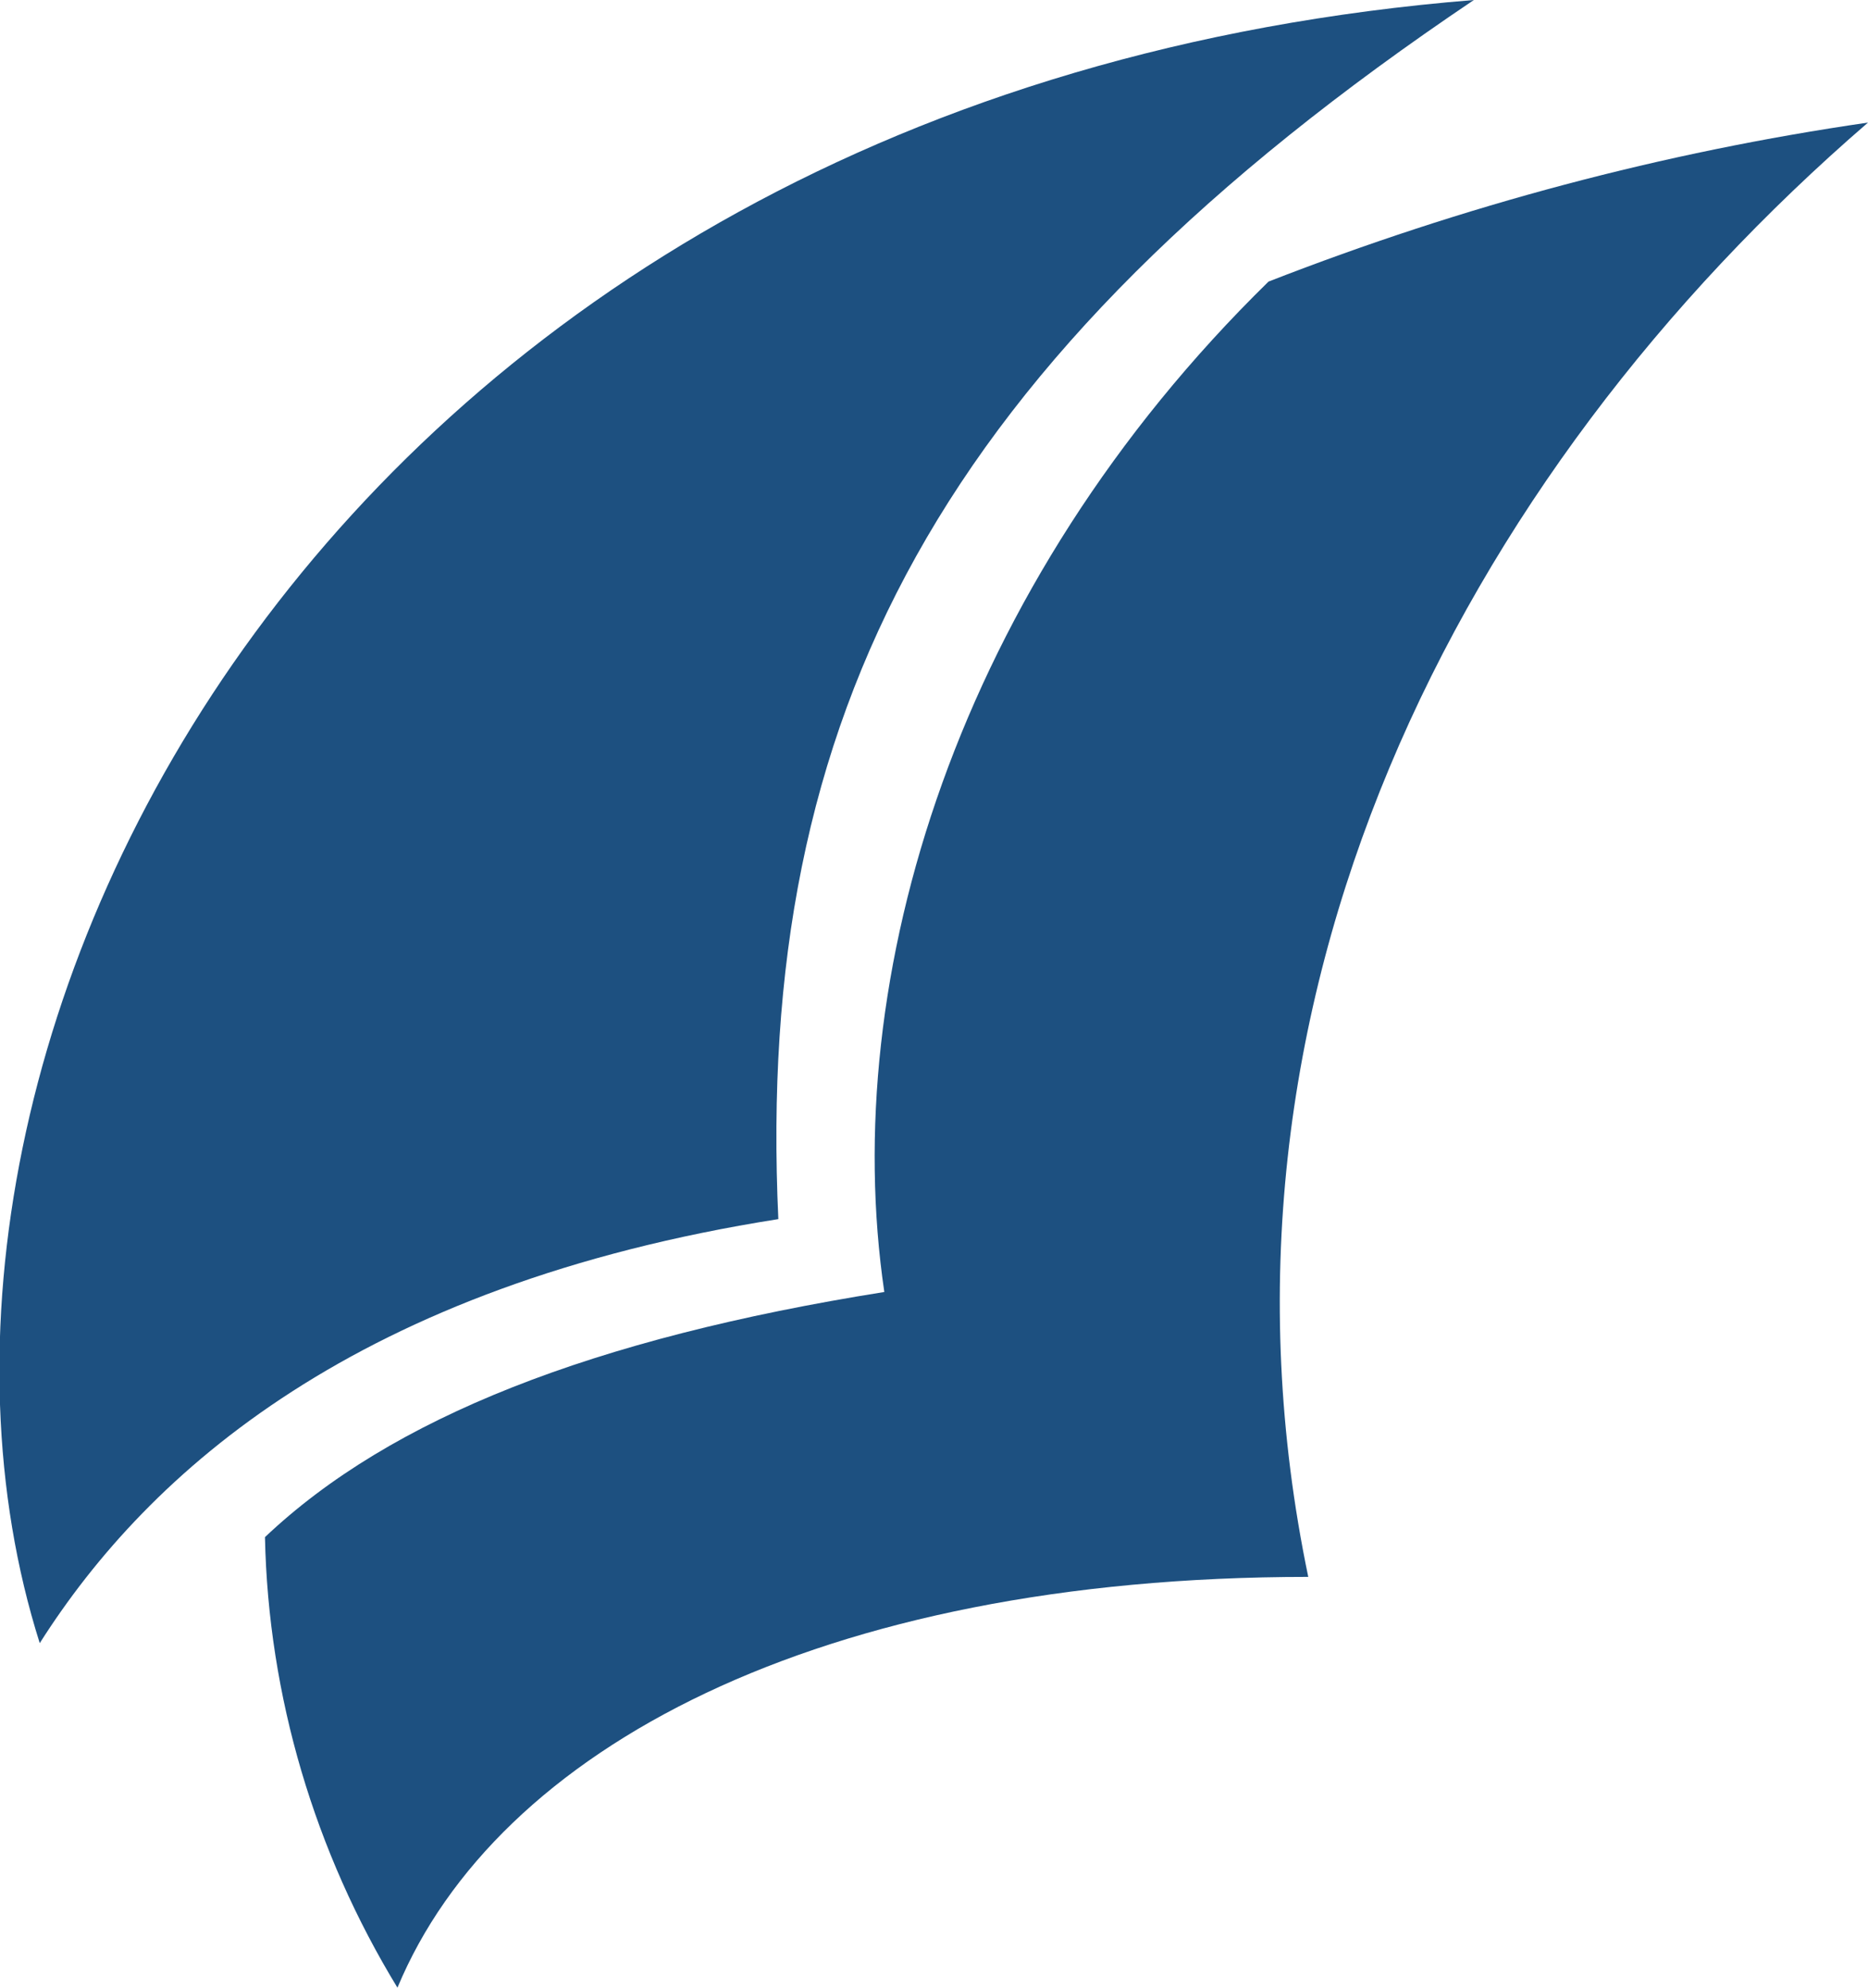
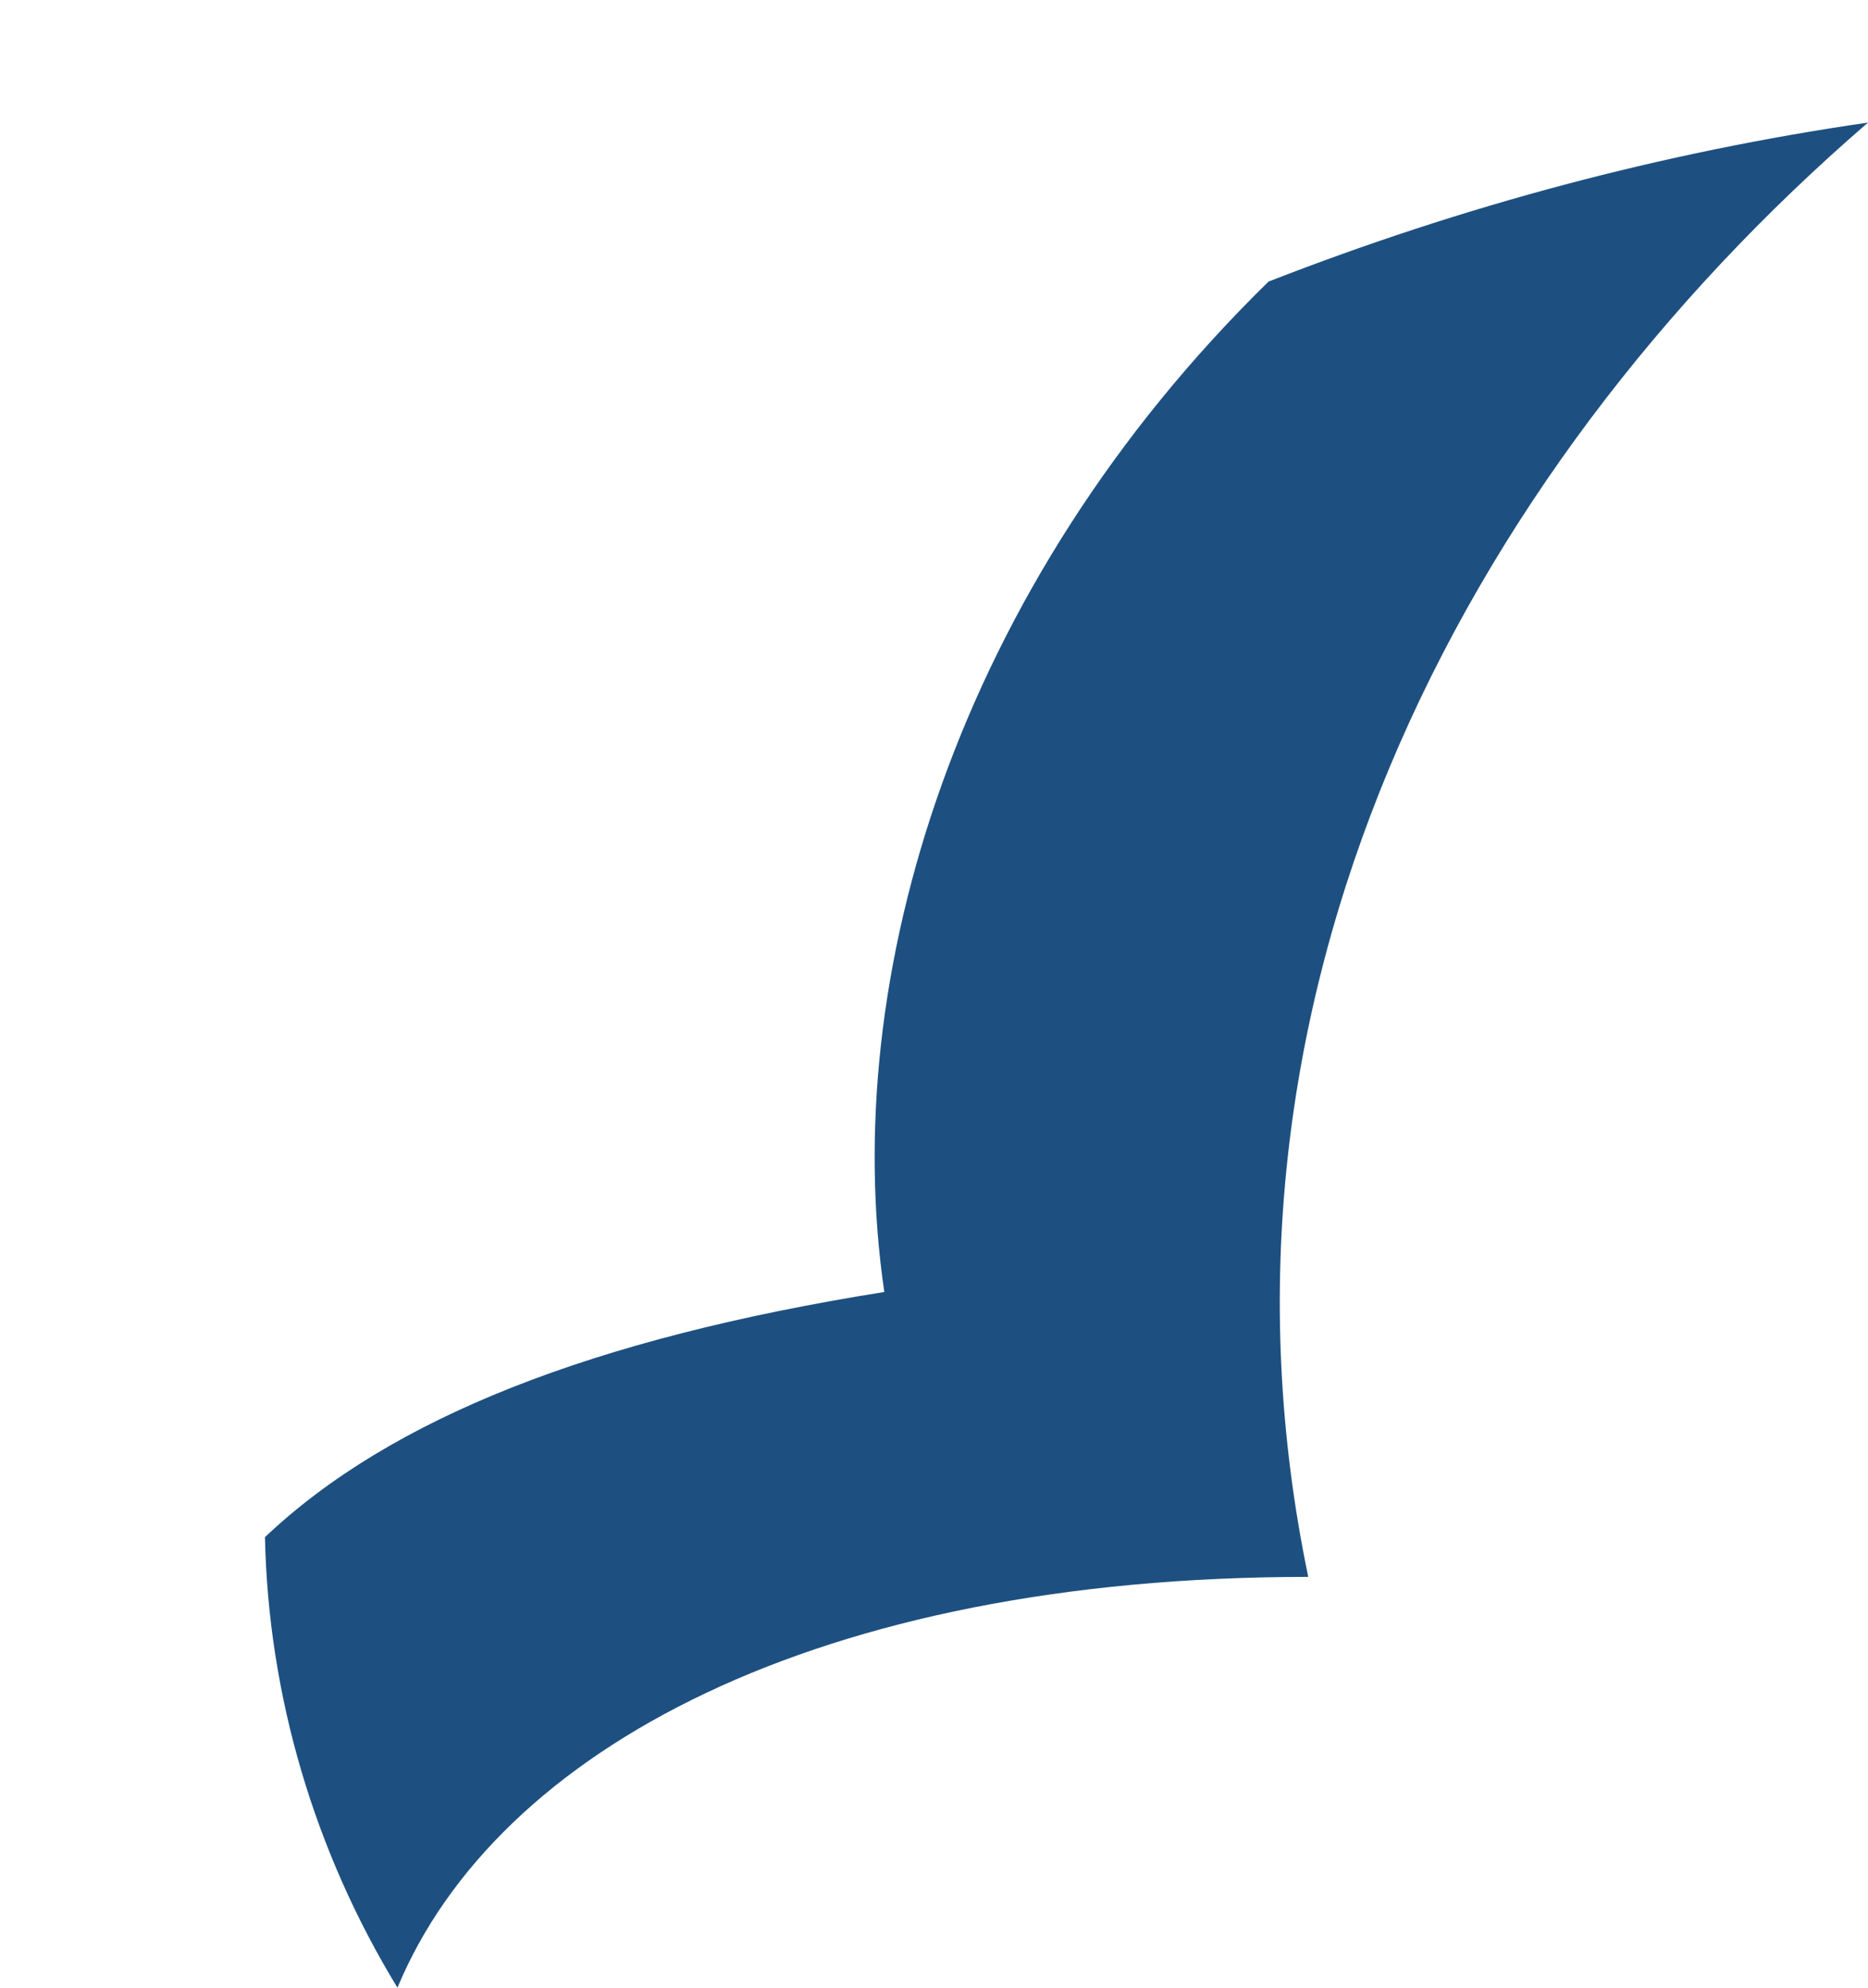
<svg xmlns="http://www.w3.org/2000/svg" version="1.1" id="Layer_1" x="0px" y="0px" viewBox="0 0 56.4 60" style="enable-background:new 0 0 56.4 60;" xml:space="preserve">
  <style type="text/css">
  .st0{fill:#1D5080;}
 </style>
  <g>
    <g>
      <g>
-         <path class="st0" d="M44.5,0C9.8,2.8-4.5,31.6,1.2,49.6c3.3-5.2,9.6-10.8,22.3-12.8C22.8,21.6,28.3,10.9,44.5,0z">
-     </path>
        <path class="st0" d="M26.7,39c-8.8,1.4-14.9,3.8-18.7,7.4c0.1,4.8,1.5,9.5,4,13.6c3-7.2,12.7-12.4,27.5-12.4     C35.9,30.3,44,14.4,56.4,3.7c-6.2,0.9-12.2,2.5-18.1,4.8C28.9,17.7,25.3,29.5,26.7,39z">
    </path>
      </g>
    </g>
  </g>
</svg>